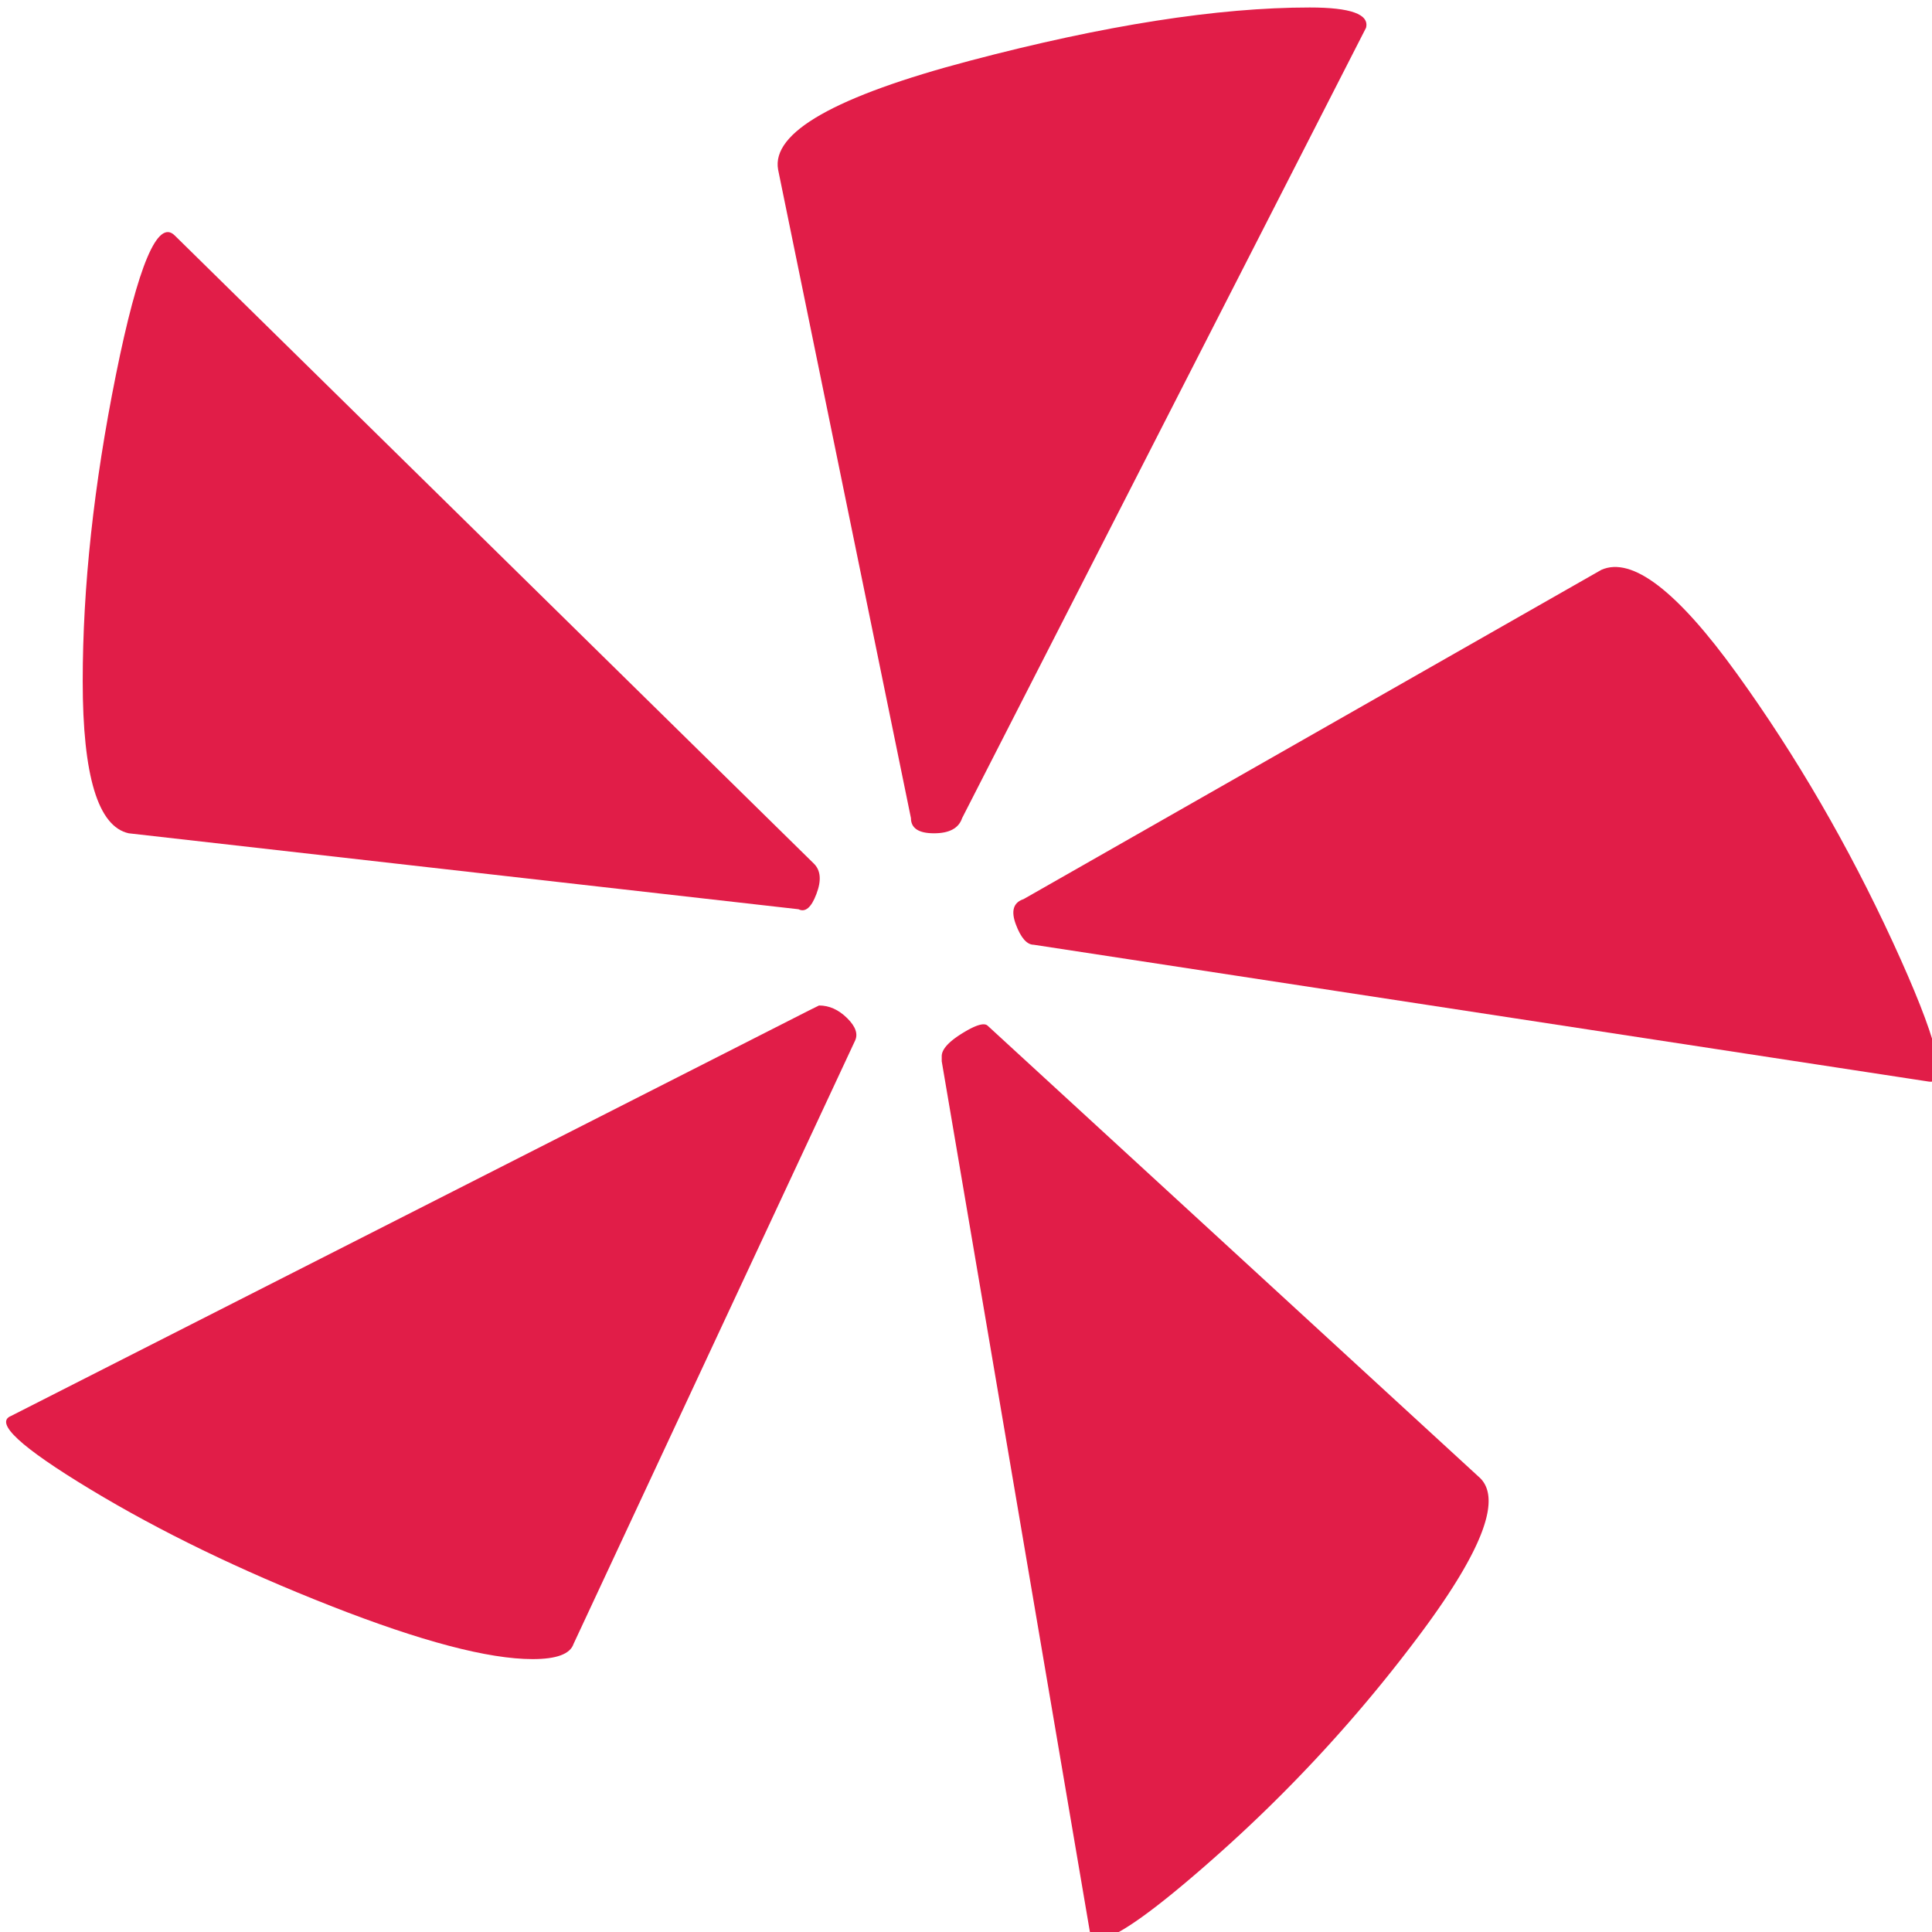
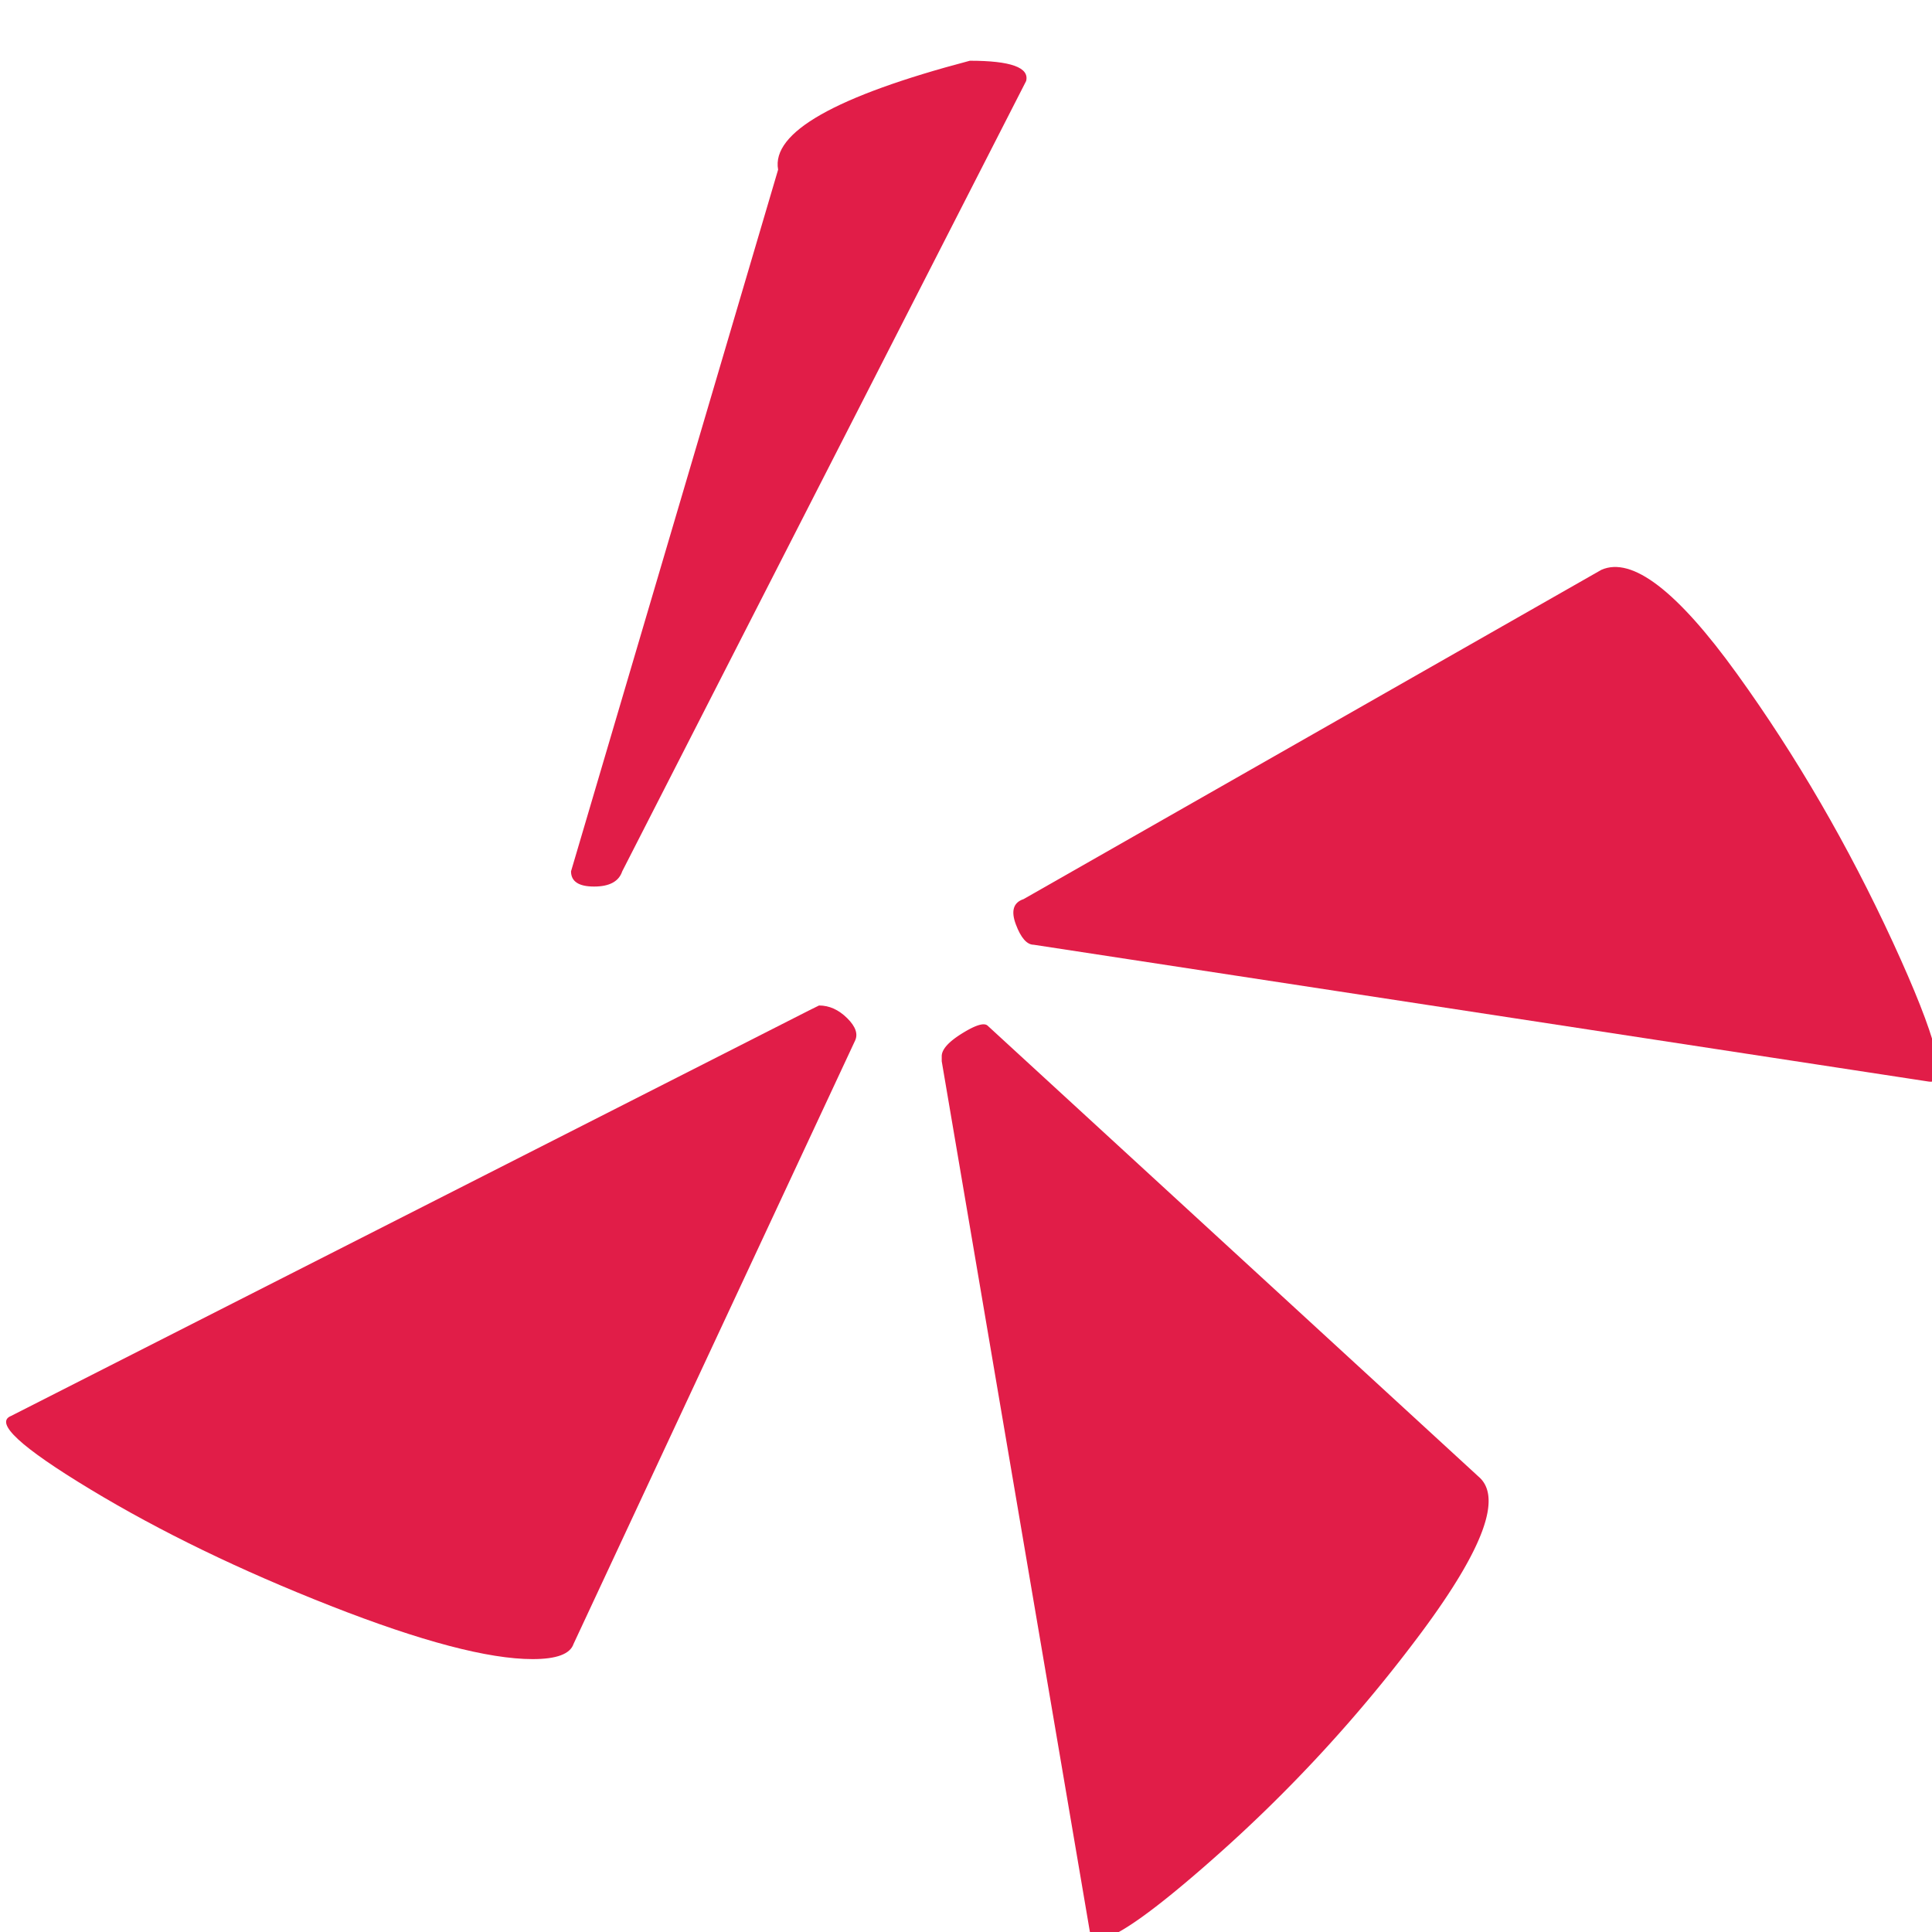
<svg xmlns="http://www.w3.org/2000/svg" viewBox="0 0 16 16">
  <g fill="#E11D48" fill-rule="nonzero">
-     <path d="M6.444 1.405c-.056-.308.473-.608 1.588-.902C9.146.209 10.085.062 10.847.062c.339 0 .494.056.466.168l-3.345 6.545c-.028.084-.106.126-.233.126-.127 0-.191-.042-.191-.126L6.444 1.405Z" />
+     <path d="M6.444 1.405c-.056-.308.473-.608 1.588-.902c.339 0 .494.056.466.168l-3.345 6.545c-.028.084-.106.126-.233.126-.127 0-.191-.042-.191-.126L6.444 1.405Z" />
    <path d="M8.561 7.824c-.056 0-.106-.056-.148-.168-.042-.112-.021-.182.064-.21l4.785-2.727c.254-.112.628.175 1.122.86.494.685.924 1.427 1.292 2.224.367.797.466 1.182.296 1.154L8.561 7.824Z" />
    <path d="M7.799 8.747c0-.056.056-.119.169-.189.113-.07.183-.091.212-.063l4.065 3.734c.198.168.042.594-.466 1.28a12.241 12.241 0 0 1-1.736 1.888c-.649.573-.988.776-1.016.608l-1.228-7.216v-.042h0Z" />
    <path d="M4.75 13.614c-.028.084-.141.126-.339.126-.367 0-.924-.147-1.673-.441-.748-.294-1.411-.615-1.99-.965-.579-.35-.797-.552-.656-.608L6.698 8.369l.085-.042c.085 0 .162.035.233.105.071.07.092.133.064.189L4.75 13.614Z" />
-     <path d="M1.066 6.901c-.254-.056-.381-.475-.381-1.259 0-.783.092-1.629.275-2.538s.346-1.294.487-1.154L6.74 7.152c.057.056.064.14.021.252-.042.112-.092.154-.148.126l-5.547-.629Z" />
  </g>
</svg>